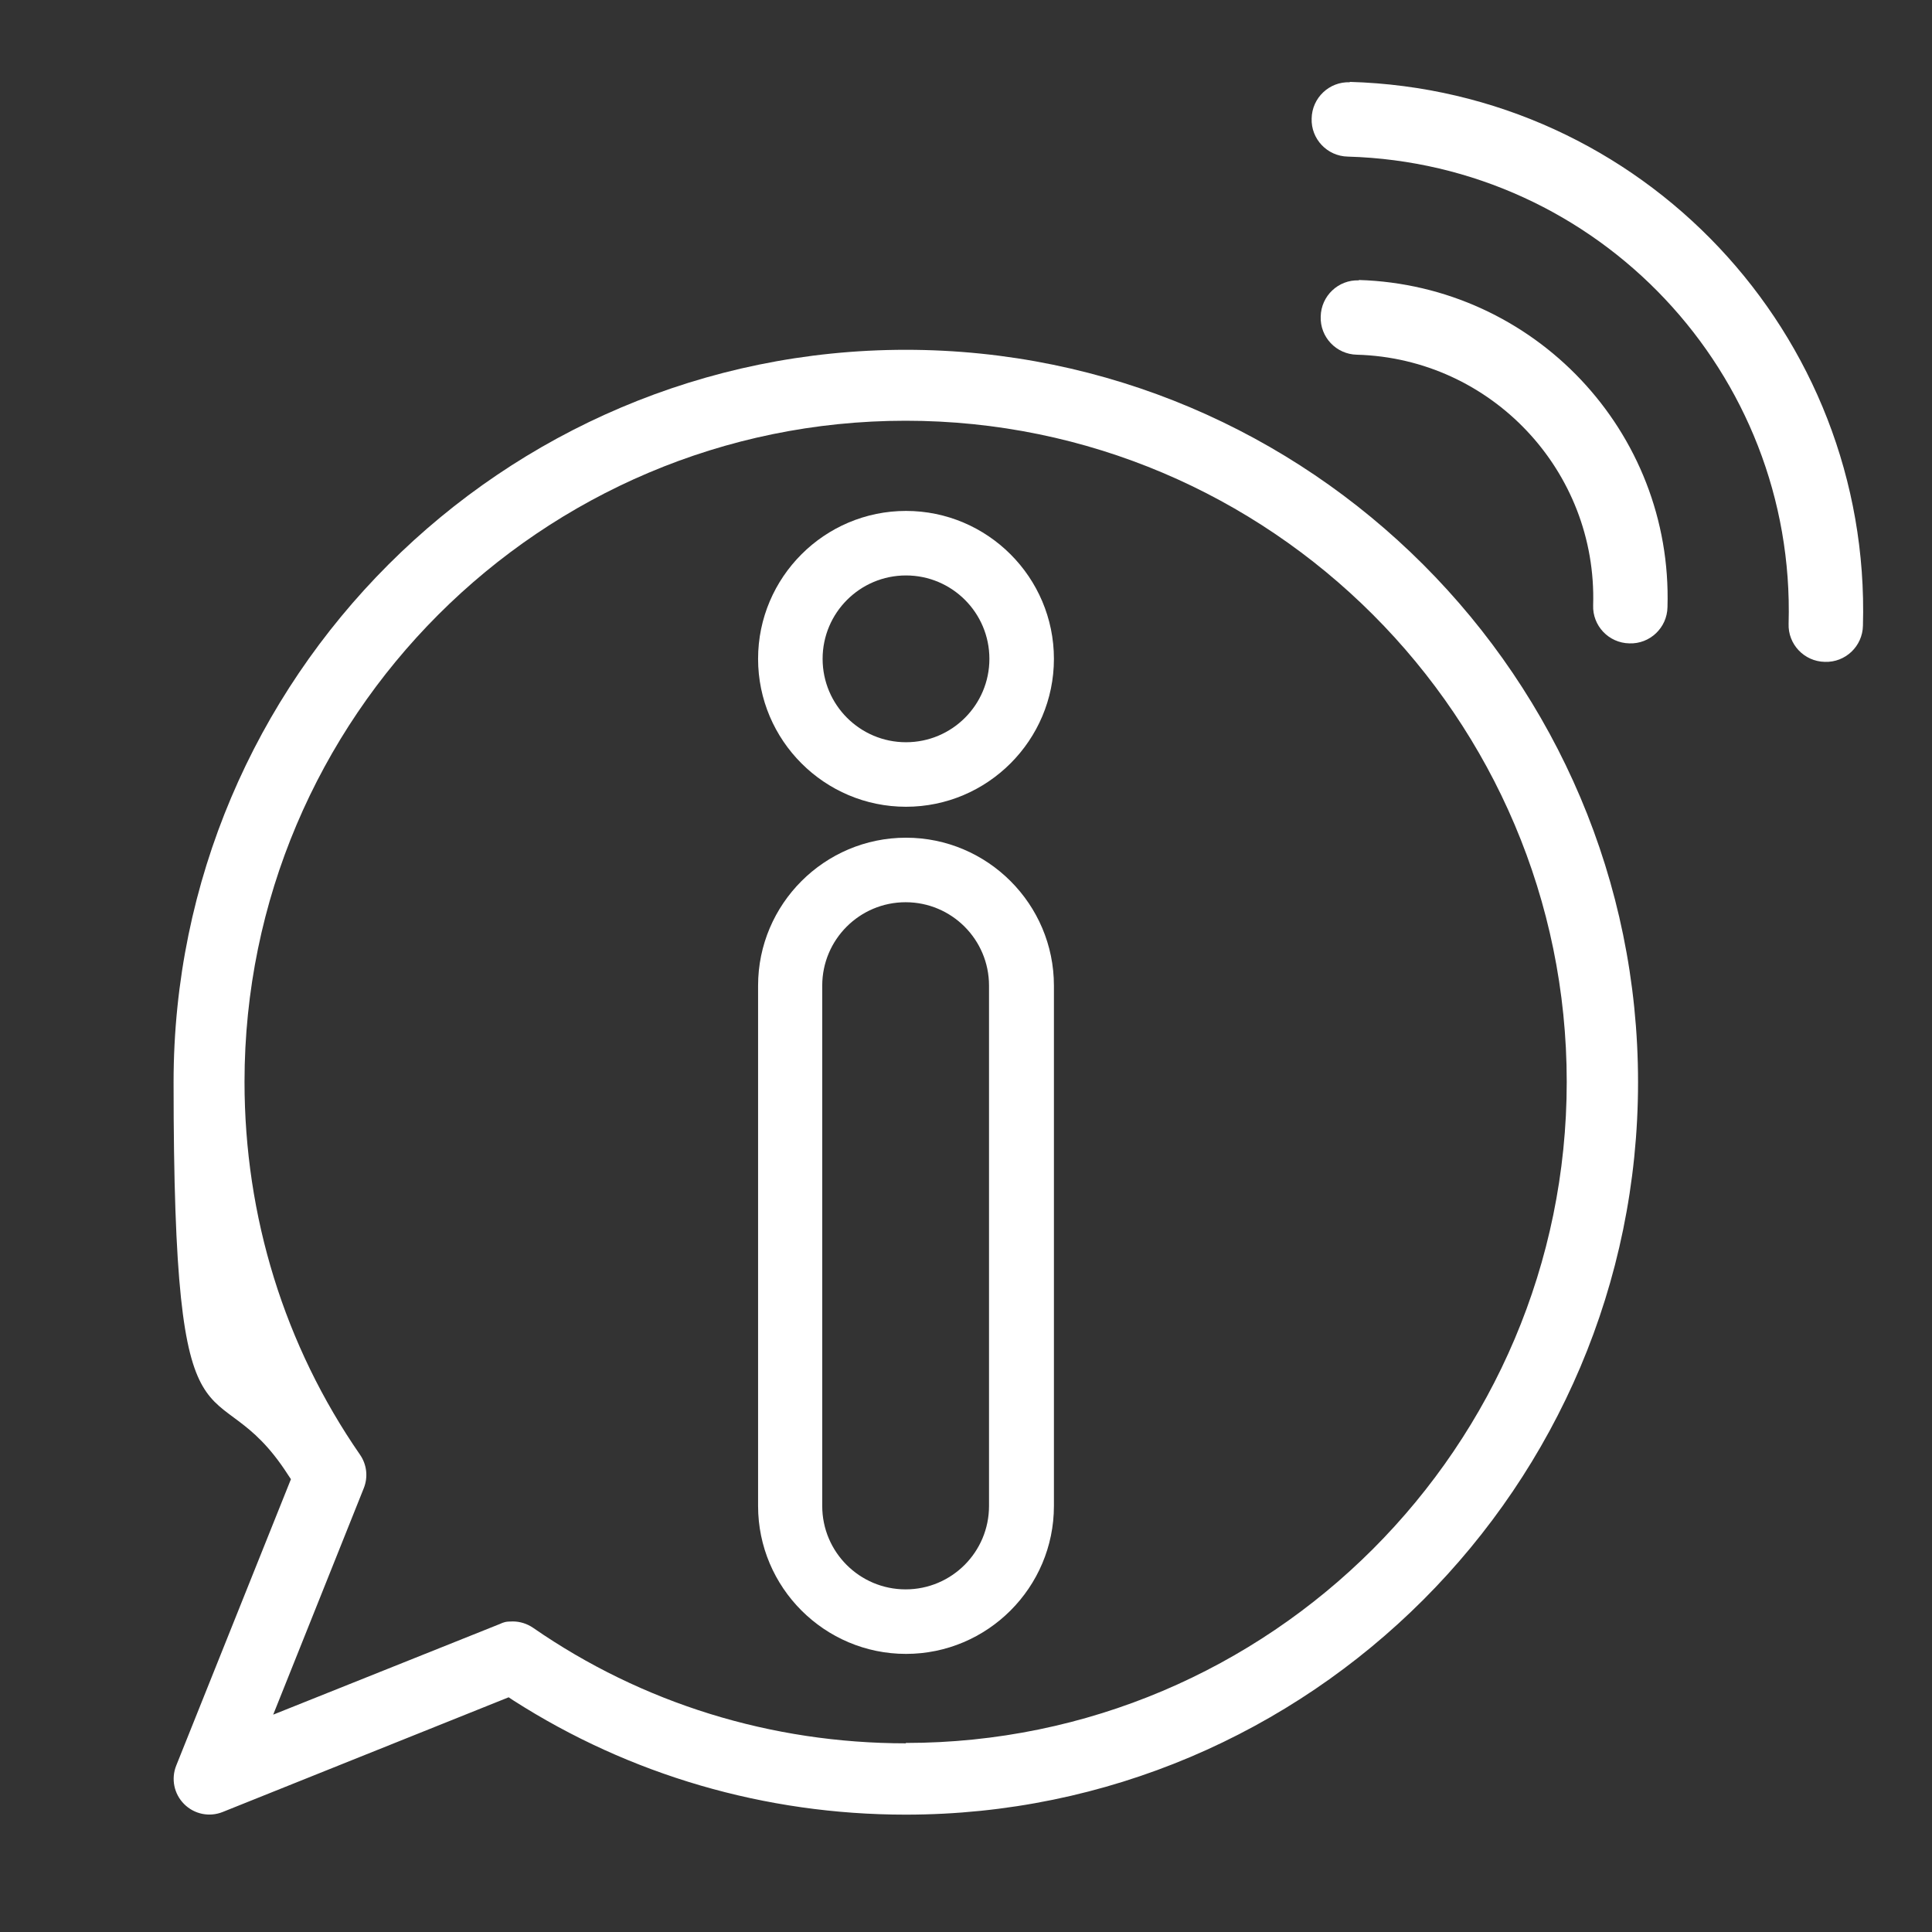
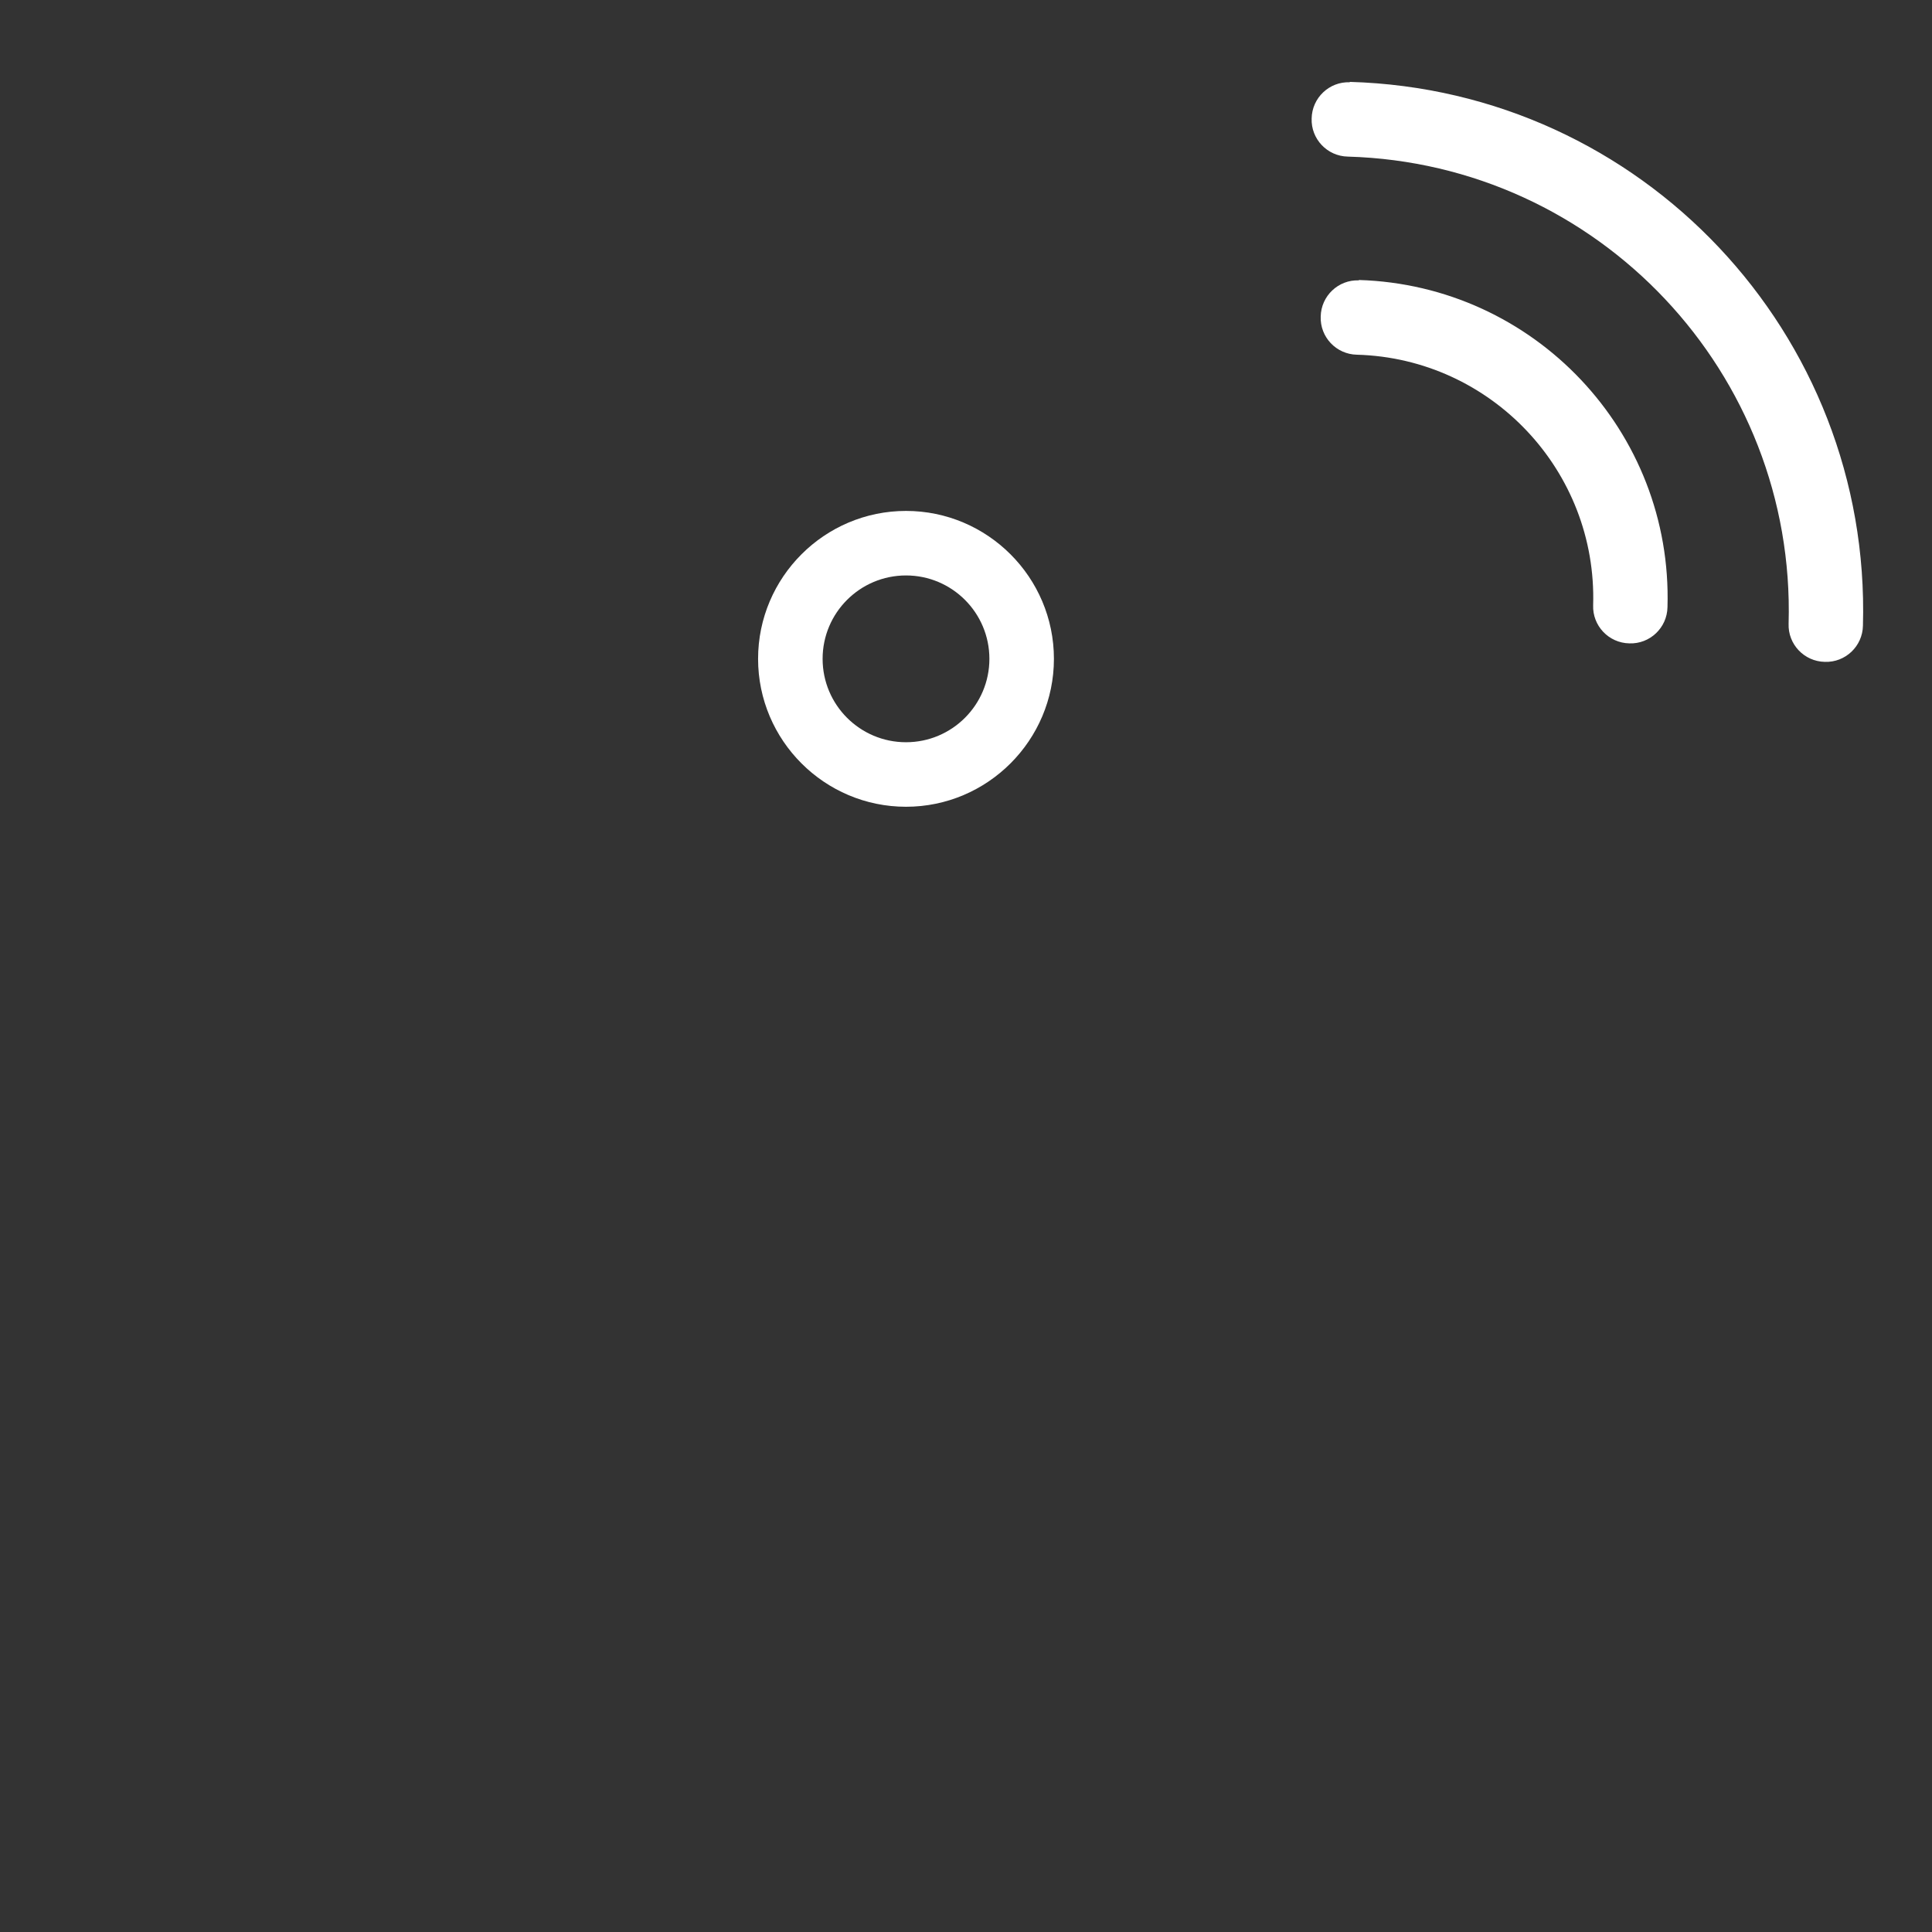
<svg xmlns="http://www.w3.org/2000/svg" id="Capa_1" version="1.1" viewBox="0 0 512 512">
  <rect x="0" y="0" width="512" height="512" fill="#333333" stroke="none" />
  <defs>
    <style>
      .st0 {
        fill: #fff;
      }
    </style>
  </defs>
  <path class="st0" d="M357.7,21.8c-5.4-.2-10,4.1-10.1,9.6-.2,5.4,4.1,10,9.6,10.1,66.4,1.9,118.7,57.4,116.8,123.8-.2,5.4,4.1,10,9.6,10.1,5.4.2,10-4.1,10.1-9.6,2.2-77.3-58.6-141.9-136-144.1h0Z" />
  <path class="st0" d="M360.1,74.3c-5.4-.2-10,4.1-10.1,9.6-.2,5.4,4.1,10,9.6,10.1,35.6,1,63.7,30.8,62.6,66.4-.2,5.4,4.1,10,9.6,10.1,5.4.2,10-4.1,10.1-9.6,1.4-46.5-35.3-85.3-81.8-86.7h0Z" />
  <path class="st0" d="M240.1,135.4c-21.6,0-39.2,17.6-39.2,39.2s17.6,39.2,39.2,39.2,39.2-17.6,39.2-39.2-17.6-39.2-39.2-39.2h0ZM240.1,196.7c-12.2,0-22.1-9.9-22.1-22.1s9.9-22.1,22.1-22.1,22.1,9.9,22.1,22.1-9.9,22.1-22.1,22.1Z" />
-   <path class="st0" d="M240.1,222c-21.6,0-39.2,17.6-39.2,39.2v137.9c0,21.6,17.6,39.2,39.2,39.2s39.2-17.6,39.2-39.2v-137.9c0-21.6-17.6-39.2-39.2-39.2h0ZM262.1,399.1c0,12.2-9.9,22.1-22.1,22.1s-22.1-9.9-22.1-22.1v-137.9c0-12.2,9.9-22.1,22.1-22.1s22.1,9.9,22.1,22.1v137.9Z" />
-   <path class="st0" d="M240.1,92.7c-107,0-194.1,87.1-194.1,194.1s10.5,73.2,30.3,104l.8,1.2-30.4,75.9c-1.4,3.5-.6,7.5,2.1,10.2,2.7,2.7,6.7,3.5,10.2,2.1l75.8-30.4,1.2.8c30.9,19.8,66.8,30.3,104,30.3,107,0,194.1-87.1,194.1-194.1s-87.1-194.1-194.1-194.1h.1ZM240.1,462c-35.7,0-69.9-10.6-98.8-30.6-1.6-1.1-3.5-1.7-5.4-1.7s-2.4.2-3.5.7l-60,24,24-60c1.2-3,.8-6.3-1-8.9-20-28.9-30.6-63.1-30.6-98.8,0-96.6,78.6-175.2,175.2-175.2s175.2,78.6,175.2,175.2-78.6,175.2-175.2,175.2h0Z" />
</svg>